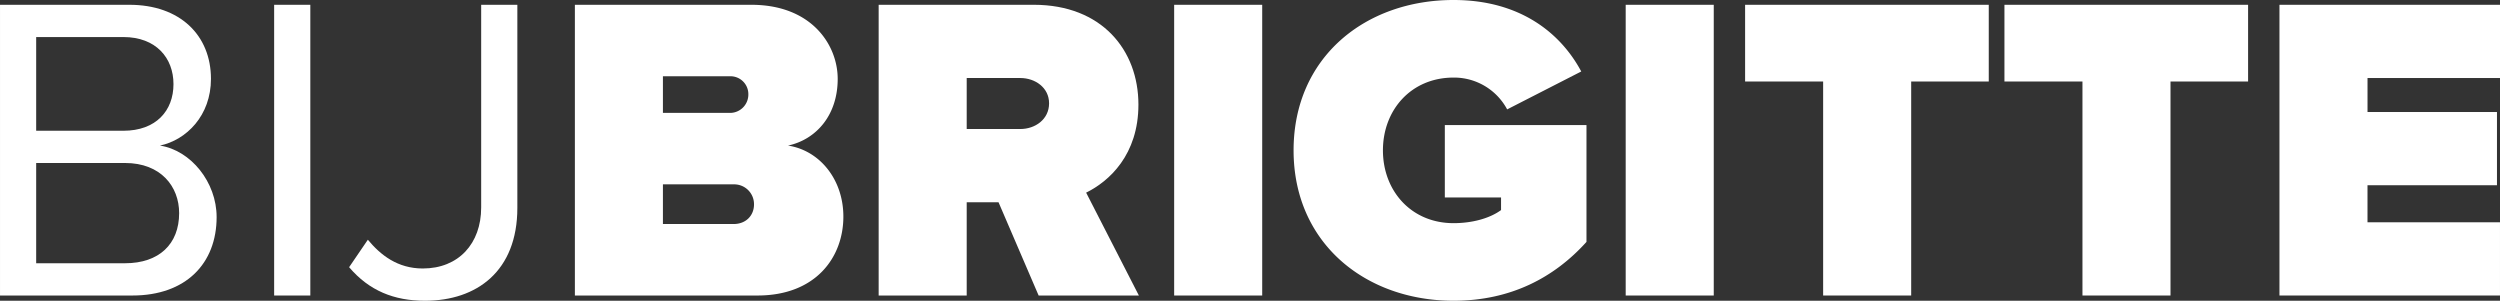
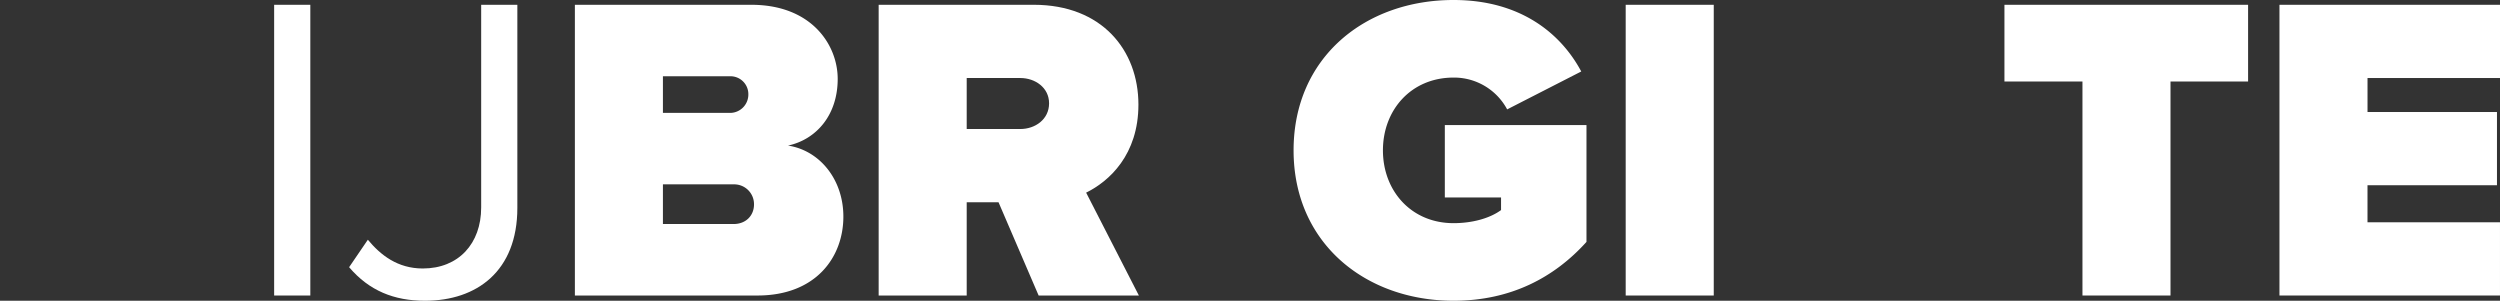
<svg xmlns="http://www.w3.org/2000/svg" width="922.683" height="110.996" viewBox="0 0 922.683 110.996">
  <rect x="0" y="0" width="922.683" height="110.996" fill="#333333" stroke="none" />
-   <path id="Path_78" data-name="Path 78" d="M81.5,421.619h47.775c18.661,0,30.082,11.261,30.082,27.347,0,13.512-9.008,22.52-18.821,24.613,11.421,1.768,20.912,13.512,20.912,26.381,0,17.211-11.421,28.955-31.046,28.955H81.5Zm45.524,46.489c12.065,0,18.5-7.4,18.5-17.212,0-9.652-6.434-17.373-18.5-17.373H94.848v34.585Zm.643,48.9c12.547,0,19.947-7.078,19.947-18.5,0-9.814-6.756-18.5-19.947-18.5H94.848v37Z" transform="translate(-81.497 -419.85)" fill="#fff" />
  <path id="Path_79" data-name="Path 79" d="M173.959,421.619h13.352v107.3H173.959Z" transform="translate(-72.779 -419.85)" fill="#fff" />
  <path id="Path_80" data-name="Path 80" d="M206.16,508.325c4.665,5.63,10.94,10.617,20.268,10.617,13.192,0,21.556-9.169,21.556-22.52v-74.8h13.351v74.963c0,23.325-14.96,34.264-34.1,34.264-11.422,0-20.591-3.7-27.991-12.387Z" transform="translate(-70.395 -419.85)" fill="#fff" />
  <path id="Path_81" data-name="Path 81" d="M275.388,421.619h65.149c22.2,0,31.851,14.8,31.851,27.347,0,13.351-7.882,22.359-18.339,24.613,11.582,1.768,20.43,12.385,20.43,26.22,0,14.96-10.134,29.116-31.69,29.116h-67.4Zm57.589,39.894a6.779,6.779,0,0,0,6.434-6.917,6.594,6.594,0,0,0-6.434-6.6H307.883v13.512Zm.965,41.02c4.665,0,7.56-3.217,7.56-7.239a7.315,7.315,0,0,0-7.56-7.4H307.883v14.638Z" transform="translate(-63.216 -419.85)" fill="#fff" />
  <path id="Path_82" data-name="Path 82" d="M422.083,494.491H410.34v34.424H377.845v-107.3h57.267c25.1,0,38.607,16.731,38.607,36.838,0,18.5-10.778,28.312-19.3,32.495l19.464,37.963h-37Zm8.044-45.846H410.34v18.821h19.787c5.469,0,10.617-3.539,10.617-9.491C440.743,452.183,435.6,448.645,430.127,448.645Z" transform="translate(-53.556 -419.85)" fill="#fff" />
-   <path id="Path_83" data-name="Path 83" d="M477.511,421.619h32.495v107.3H477.511Z" transform="translate(-44.16 -419.85)" fill="#fff" />
  <path id="Path_84" data-name="Path 84" d="M576.826,420c24.933,0,39.733,12.548,47.133,26.382l-27.347,13.995a22.211,22.211,0,0,0-19.786-11.743c-15.6,0-26.06,11.9-26.06,26.864s10.456,26.865,26.06,26.865c6.917,0,13.352-1.769,17.534-4.826v-4.665H573.608v-26.7h52.28v43.111C613.984,522.472,597.9,531,576.826,531c-32.495,0-59.037-21.235-59.037-55.5C517.789,441.076,544.331,420,576.826,420Z" transform="translate(-40.362 -420.002)" fill="#fff" />
  <path id="Path_85" data-name="Path 85" d="M629.8,421.619H662.3v107.3H629.8Z" transform="translate(-29.801 -419.85)" fill="#fff" />
-   <path id="Path_86" data-name="Path 86" d="M698.875,449.931h-28.8V421.619H760v28.313H731.369v78.983H698.875Z" transform="translate(-26.003 -419.85)" fill="#fff" />
  <path id="Path_87" data-name="Path 87" d="M786.337,449.931H757.543V421.619h89.923v28.313H818.831v78.983H786.337Z" transform="translate(-17.757 -419.85)" fill="#fff" />
  <path id="Path_88" data-name="Path 88" d="M850.3,421.619h81.4v27.026h-48.9v12.547h47.776v27.025H882.792V501.89h48.9v27.024H850.3Z" transform="translate(-9.012 -419.85)" fill="#fff" />
</svg>